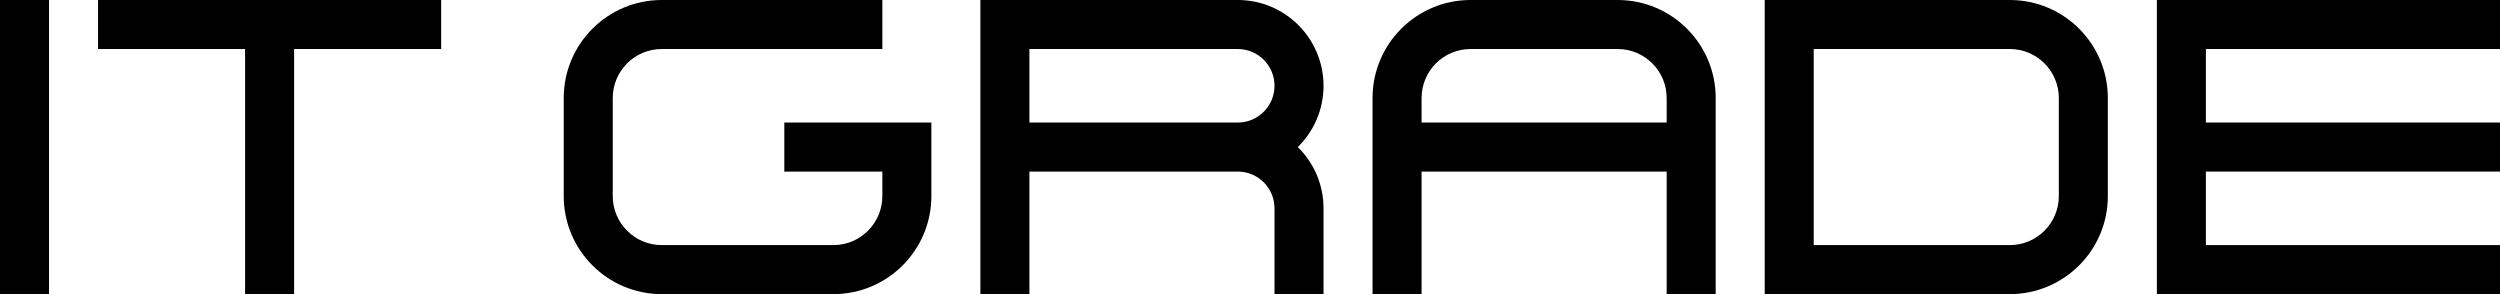
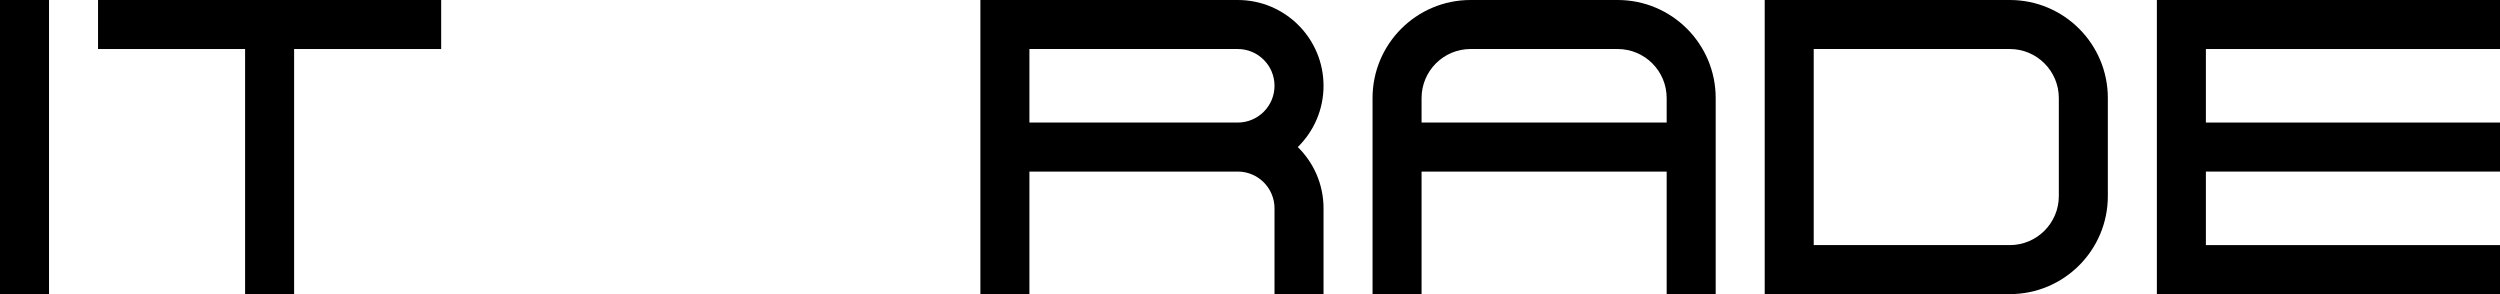
<svg xmlns="http://www.w3.org/2000/svg" width="1445" height="170" viewBox="0 0 1445 170" fill="none">
  <path d="M255 0H56.667V28.333H141.667V170H170V28.333H255V0Z" fill="black" />
  <path d="M0 0V170H28.333V0H0Z" fill="black" />
-   <path d="M325.833 56.667C325.833 25.37 351.204 0 382.5 0H510V28.333H382.5C366.852 28.333 354.167 41.019 354.167 56.667V113.333C354.167 128.981 366.852 141.667 382.5 141.667H481.667C497.315 141.667 510 128.981 510 113.333V99.167H453.333V70.833H538.333V113.333C538.333 144.629 512.963 170 481.667 170H382.5C351.204 170 325.833 144.629 325.833 113.333V56.667Z" fill="black" />
  <path fill-rule="evenodd" clip-rule="evenodd" d="M793.333 170V56.667C793.333 25.37 818.704 0 850 0H935C966.296 0 991.667 25.37 991.667 56.667V170H963.333V99.167H821.667V170H793.333ZM963.333 56.667C963.333 41.019 950.648 28.333 935 28.333H850C834.352 28.333 821.667 41.019 821.667 56.667V70.833H963.333V56.667Z" fill="black" />
  <path d="M1246.67 0V170H1445V141.667H1275V99.167H1445V70.833H1275V28.333H1445V0H1246.67Z" fill="black" />
  <path fill-rule="evenodd" clip-rule="evenodd" d="M1020 170V0H1161.67C1192.96 0 1218.33 25.37 1218.33 56.667V113.333C1218.33 144.629 1192.96 170 1161.67 170H1020ZM1190 56.667C1190 41.019 1177.31 28.333 1161.67 28.333H1048.33V141.667H1161.67C1177.31 141.667 1190 128.981 1190 113.333V56.667Z" fill="black" />
  <path fill-rule="evenodd" clip-rule="evenodd" d="M566.667 170V0H715.417C742.801 0 765 22.199 765 49.583C765 63.457 759.302 76.001 750.118 85C759.302 93.999 765 106.543 765 120.417V170H736.667V120.417C736.667 108.681 727.153 99.167 715.417 99.167H595V170H566.667ZM715.417 28.333H595V70.833H715.417C727.153 70.833 736.667 61.319 736.667 49.583C736.667 37.847 727.153 28.333 715.417 28.333Z" fill="black" />
</svg>